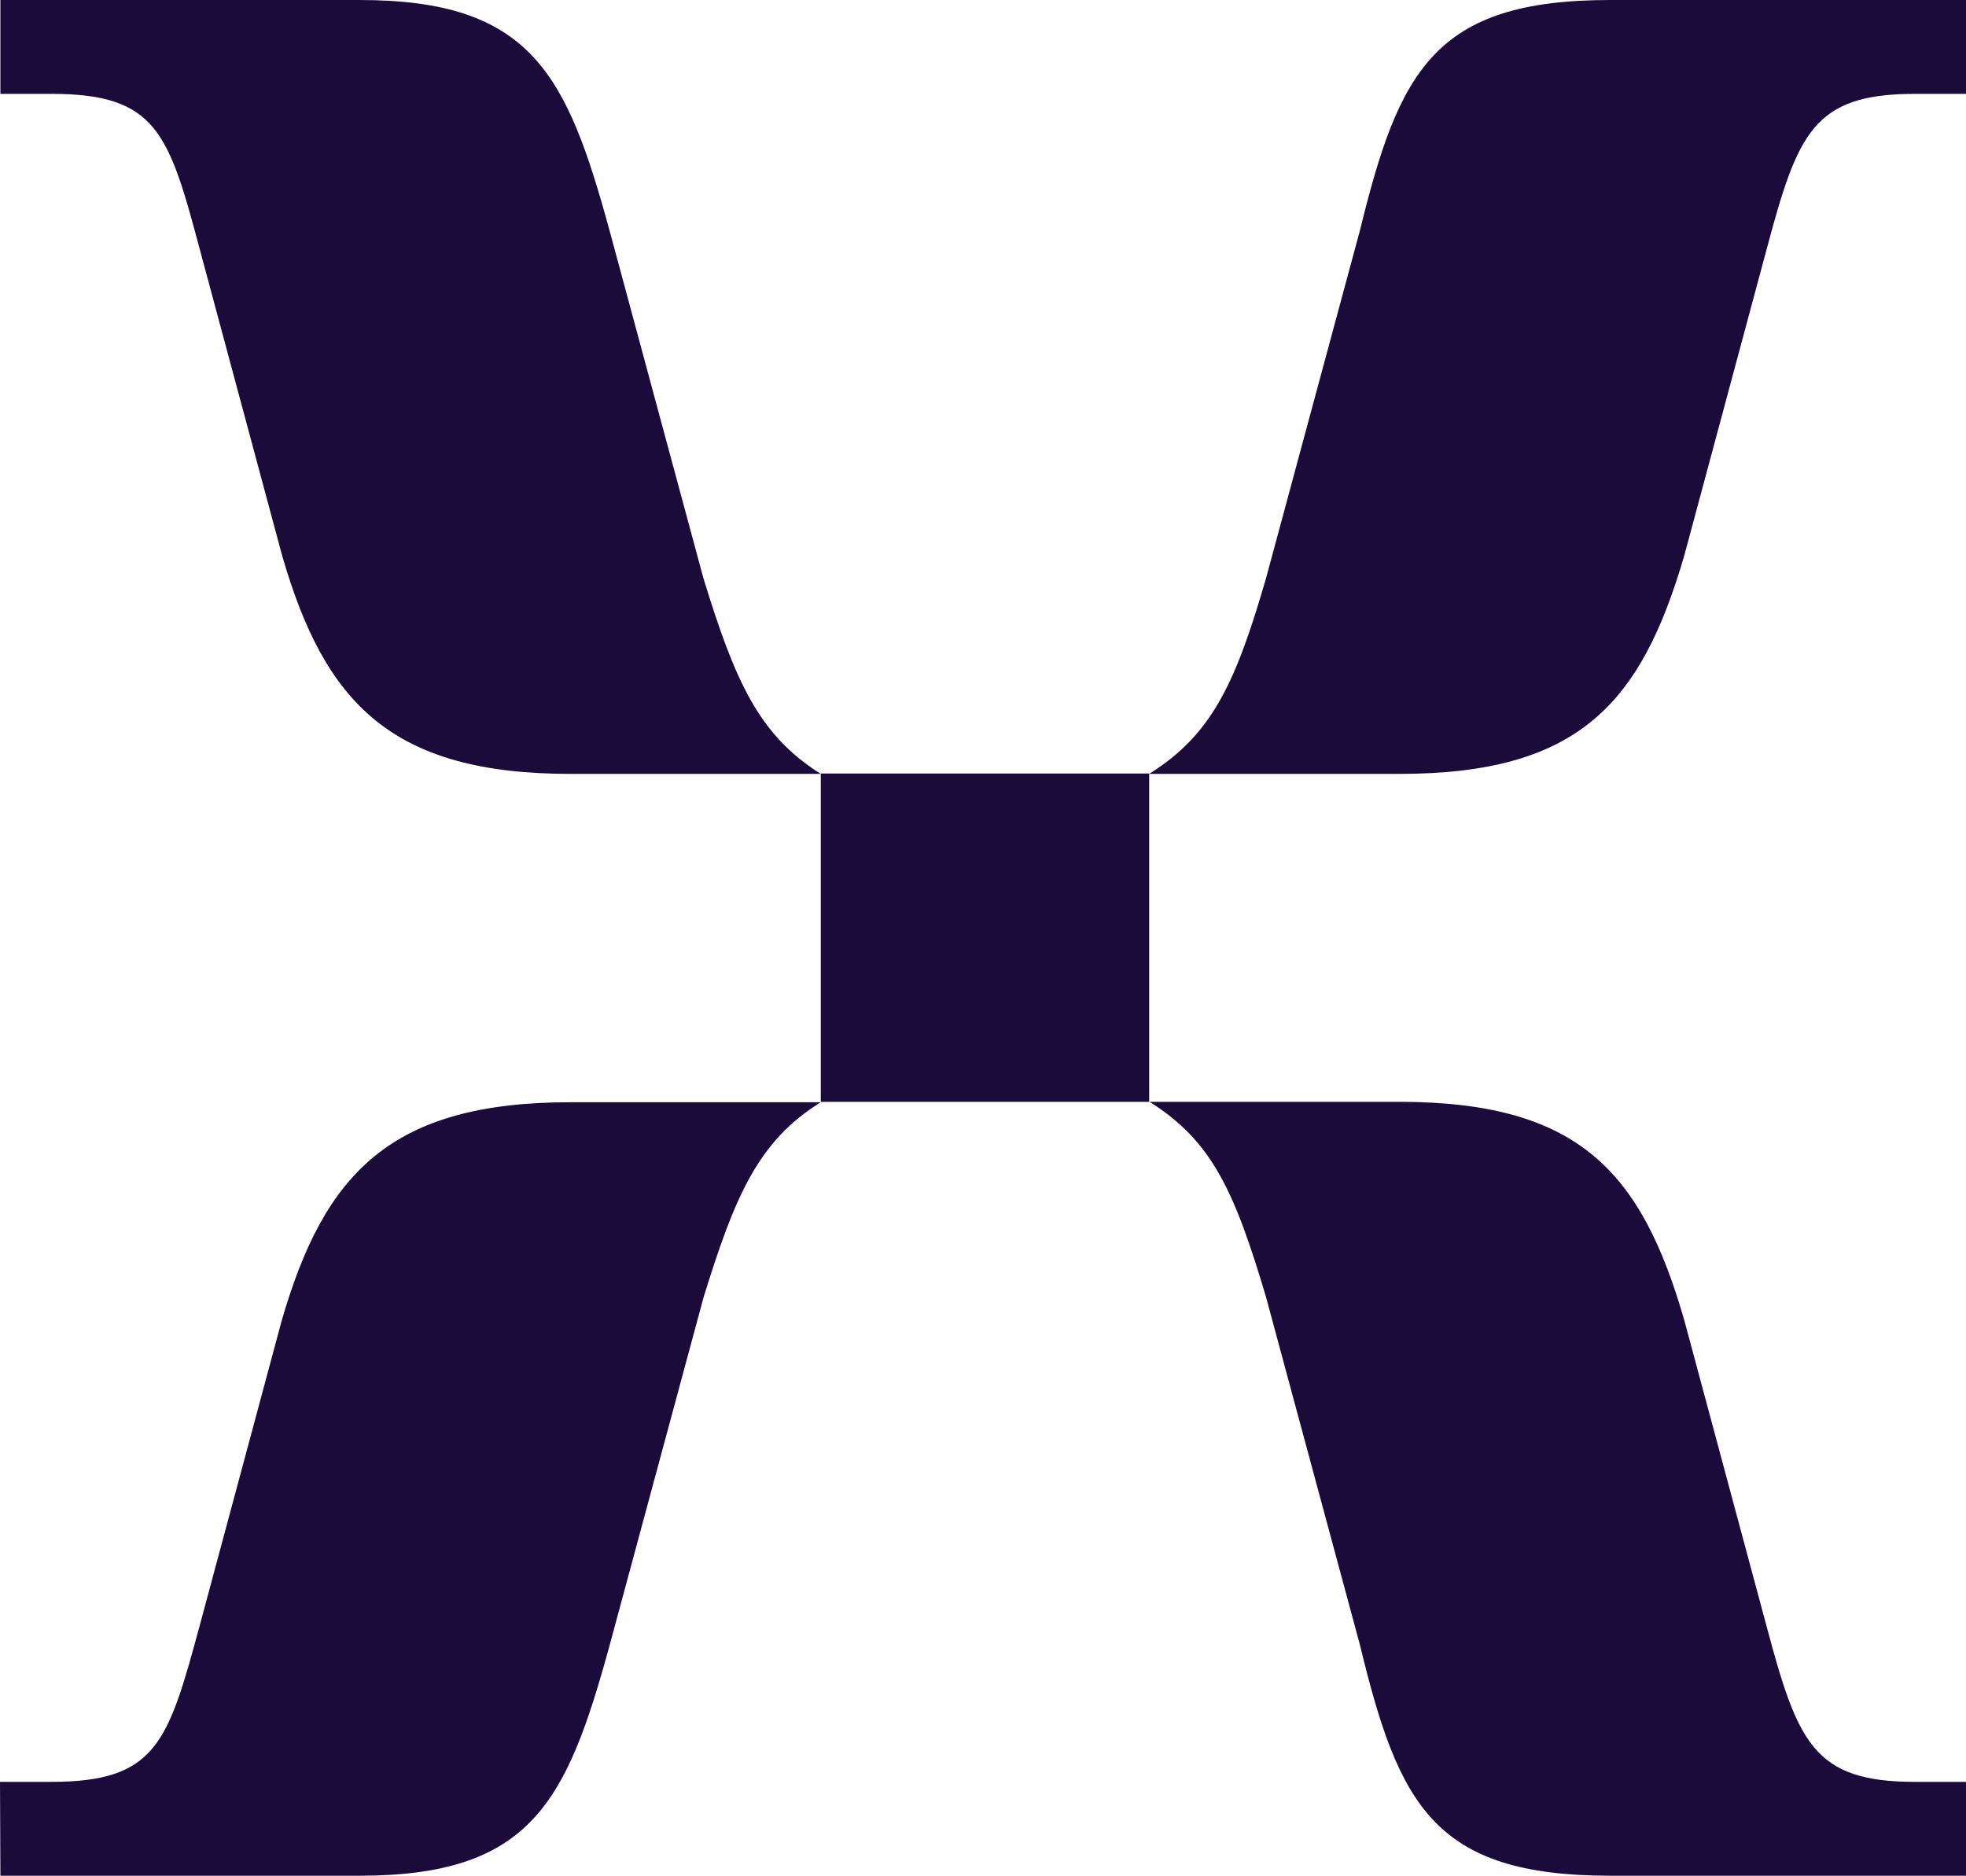
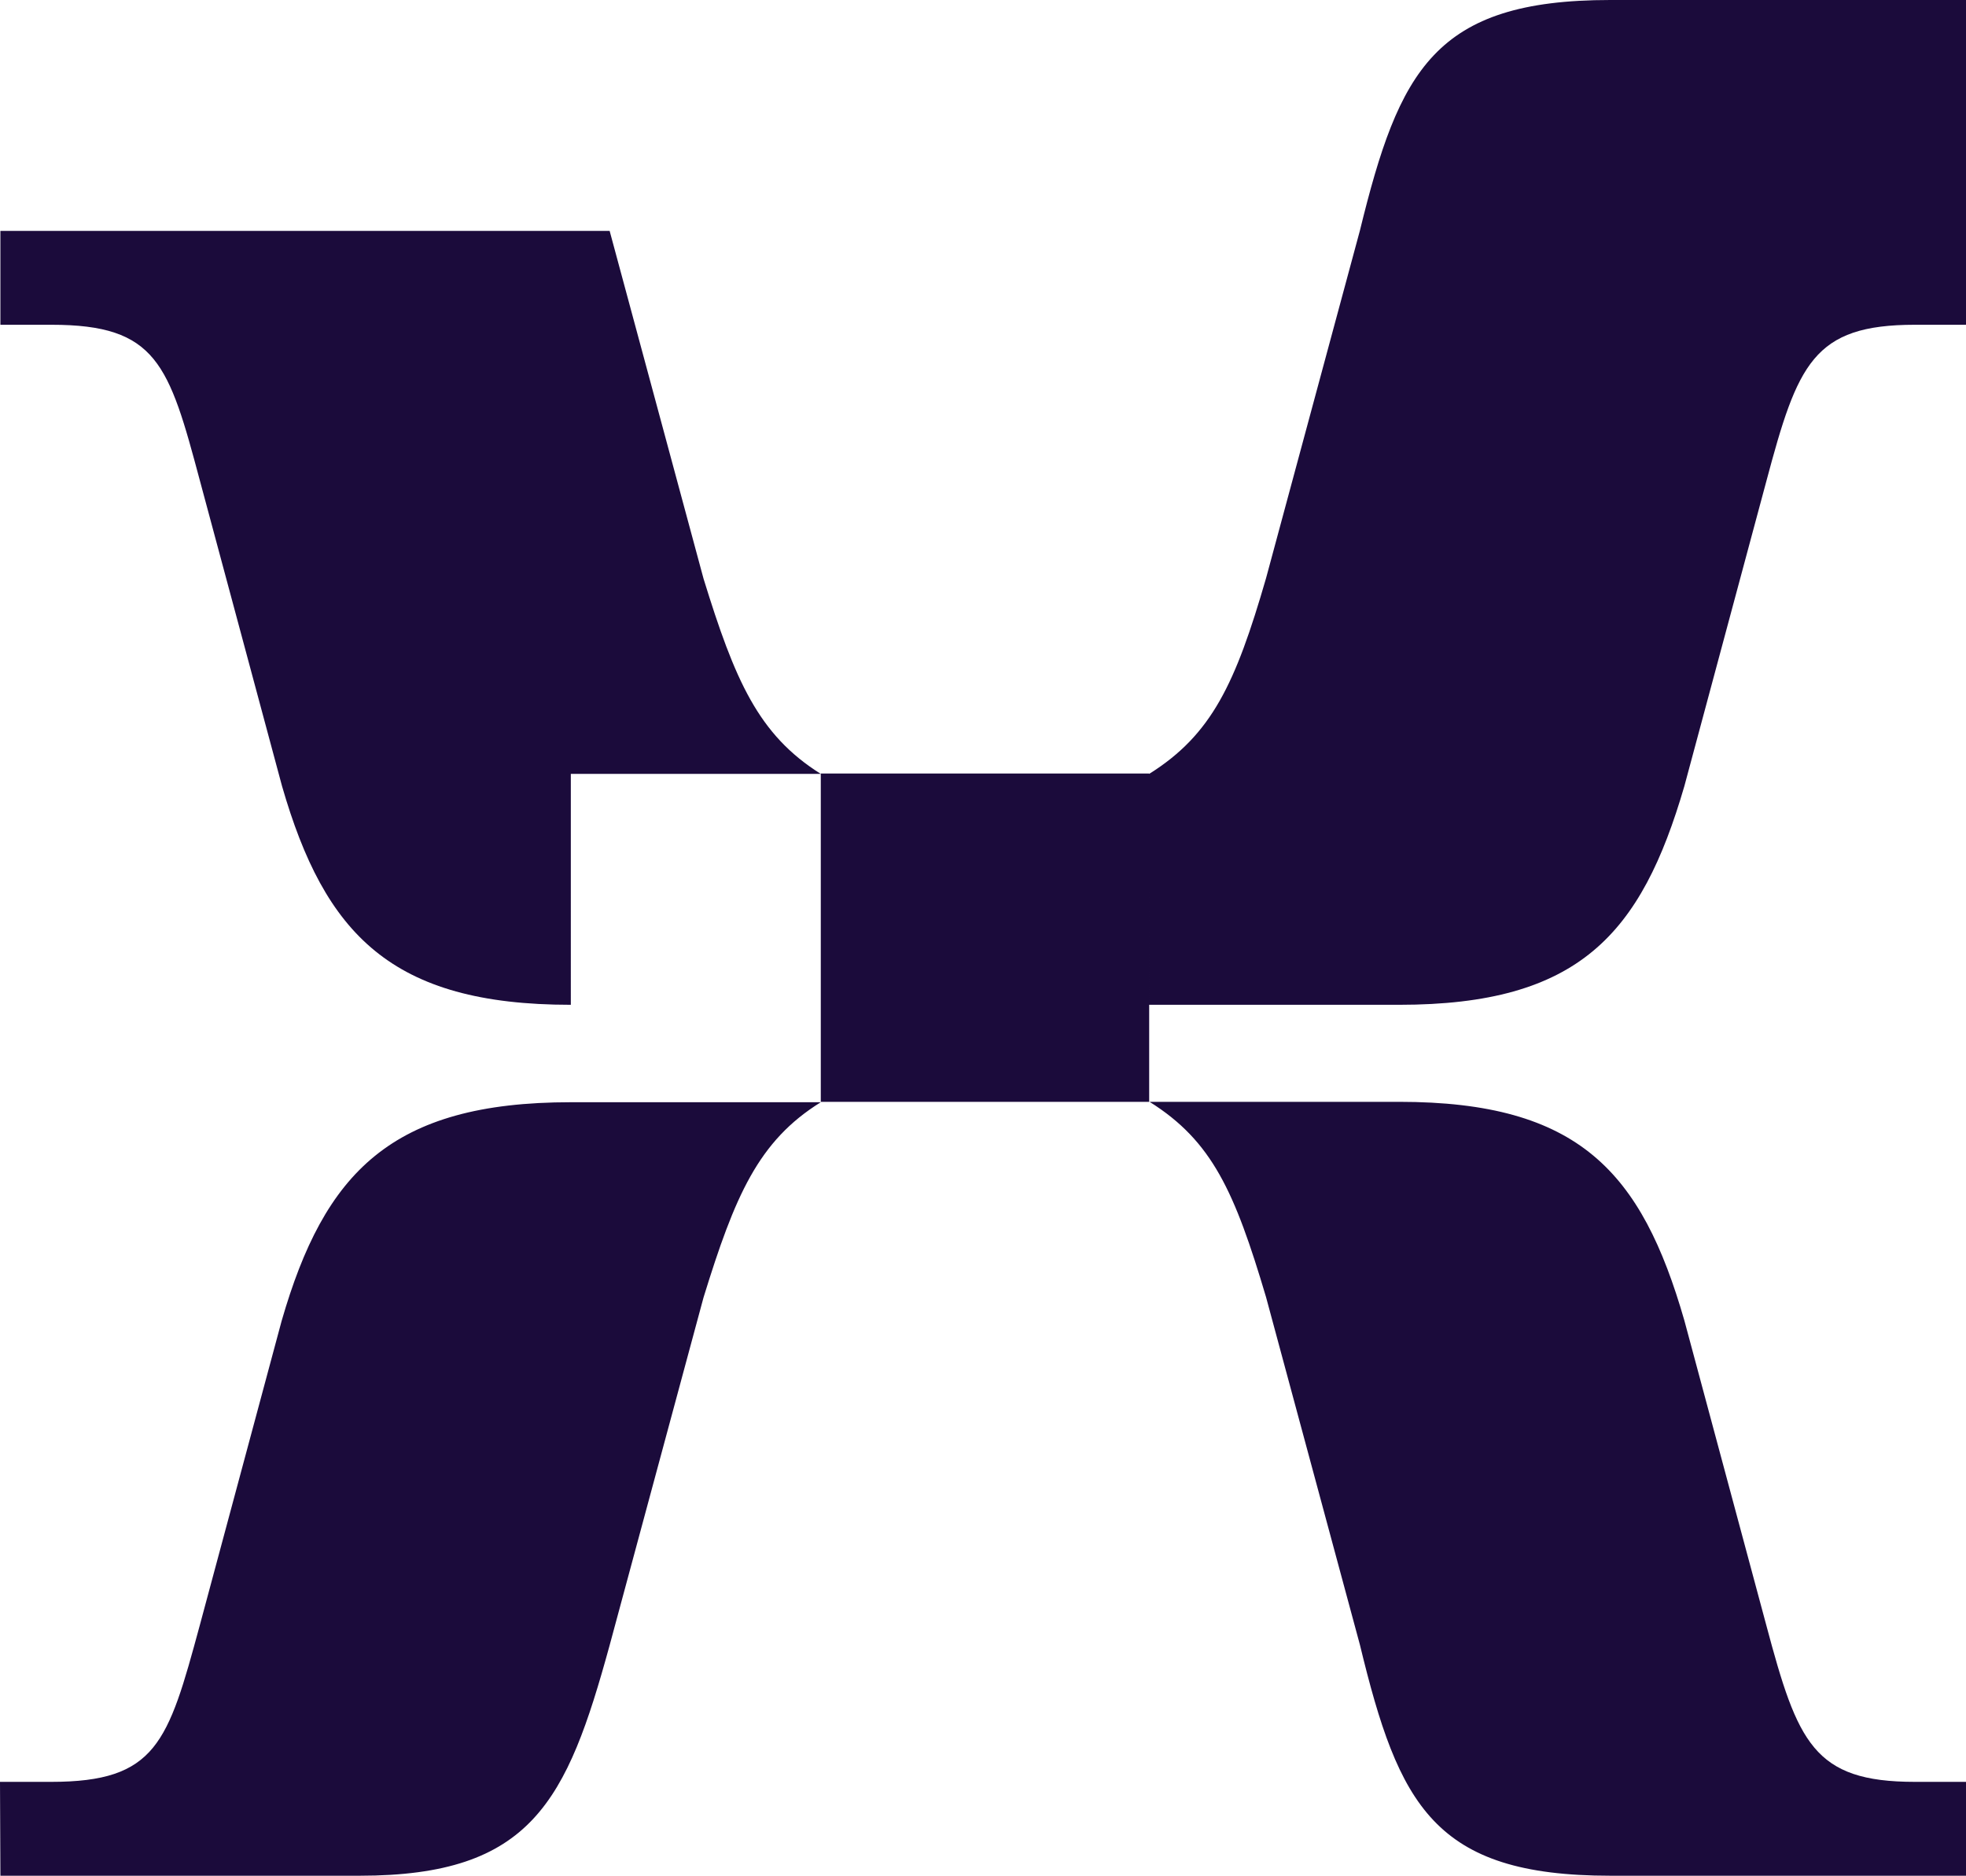
<svg xmlns="http://www.w3.org/2000/svg" xml:space="preserve" viewBox="0 0 49.63 47.36">
-   <path d="M14.41 19.54h6.31c-1.58-.99-2.17-2.37-2.96-4.93l-2.37-8.78C14.31 1.88 13.42 0 9.08 0H.01v2.37H1.3c2.66 0 2.96.99 3.75 3.95l2.07 7.7c1.08 3.74 2.76 5.52 7.29 5.52m14.6 0h6.31c4.54 0 6.11-1.78 7.2-5.52l2.07-7.7c.79-2.96 1.18-3.95 3.75-3.95h1.29V0h-8.98c-4.44 0-5.33 1.78-6.32 5.82l-2.37 8.78c-.77 2.66-1.37 3.95-2.95 4.94m-8.29 8.28h8.29v-8.29h-8.29zM.01 47.36h9.07c4.34 0 5.23-1.88 6.31-5.82l2.37-8.78c.79-2.56 1.38-3.95 2.96-4.93h-6.31c-4.54 0-6.22 1.78-7.3 5.52l-2.07 7.7c-.8 2.95-1.09 3.94-3.75 3.94H0zm40.64 0h8.98v-2.37h-1.29c-2.56 0-2.96-.99-3.75-3.95l-2.07-7.7c-1.08-3.75-2.66-5.52-7.2-5.52h-6.3c1.58.99 2.15 2.27 2.94 4.93l2.37 8.78c.98 4.05 1.87 5.83 6.32 5.83" style="fill:#1b0b3b" />
+   <path d="M14.41 19.54h6.31c-1.58-.99-2.17-2.37-2.96-4.93l-2.37-8.78H.01v2.37H1.3c2.66 0 2.96.99 3.75 3.95l2.07 7.7c1.08 3.74 2.76 5.52 7.29 5.52m14.6 0h6.31c4.54 0 6.11-1.78 7.2-5.52l2.07-7.7c.79-2.96 1.18-3.95 3.75-3.95h1.29V0h-8.98c-4.44 0-5.33 1.78-6.32 5.82l-2.37 8.78c-.77 2.66-1.37 3.95-2.95 4.94m-8.29 8.28h8.29v-8.29h-8.29zM.01 47.36h9.07c4.34 0 5.23-1.88 6.31-5.82l2.37-8.78c.79-2.56 1.38-3.95 2.96-4.93h-6.31c-4.54 0-6.22 1.78-7.3 5.52l-2.07 7.7c-.8 2.95-1.09 3.94-3.75 3.94H0zm40.64 0h8.98v-2.37h-1.29c-2.56 0-2.96-.99-3.75-3.95l-2.07-7.7c-1.08-3.75-2.66-5.52-7.2-5.52h-6.3c1.58.99 2.15 2.27 2.94 4.93l2.37 8.78c.98 4.05 1.87 5.83 6.32 5.83" style="fill:#1b0b3b" />
</svg>